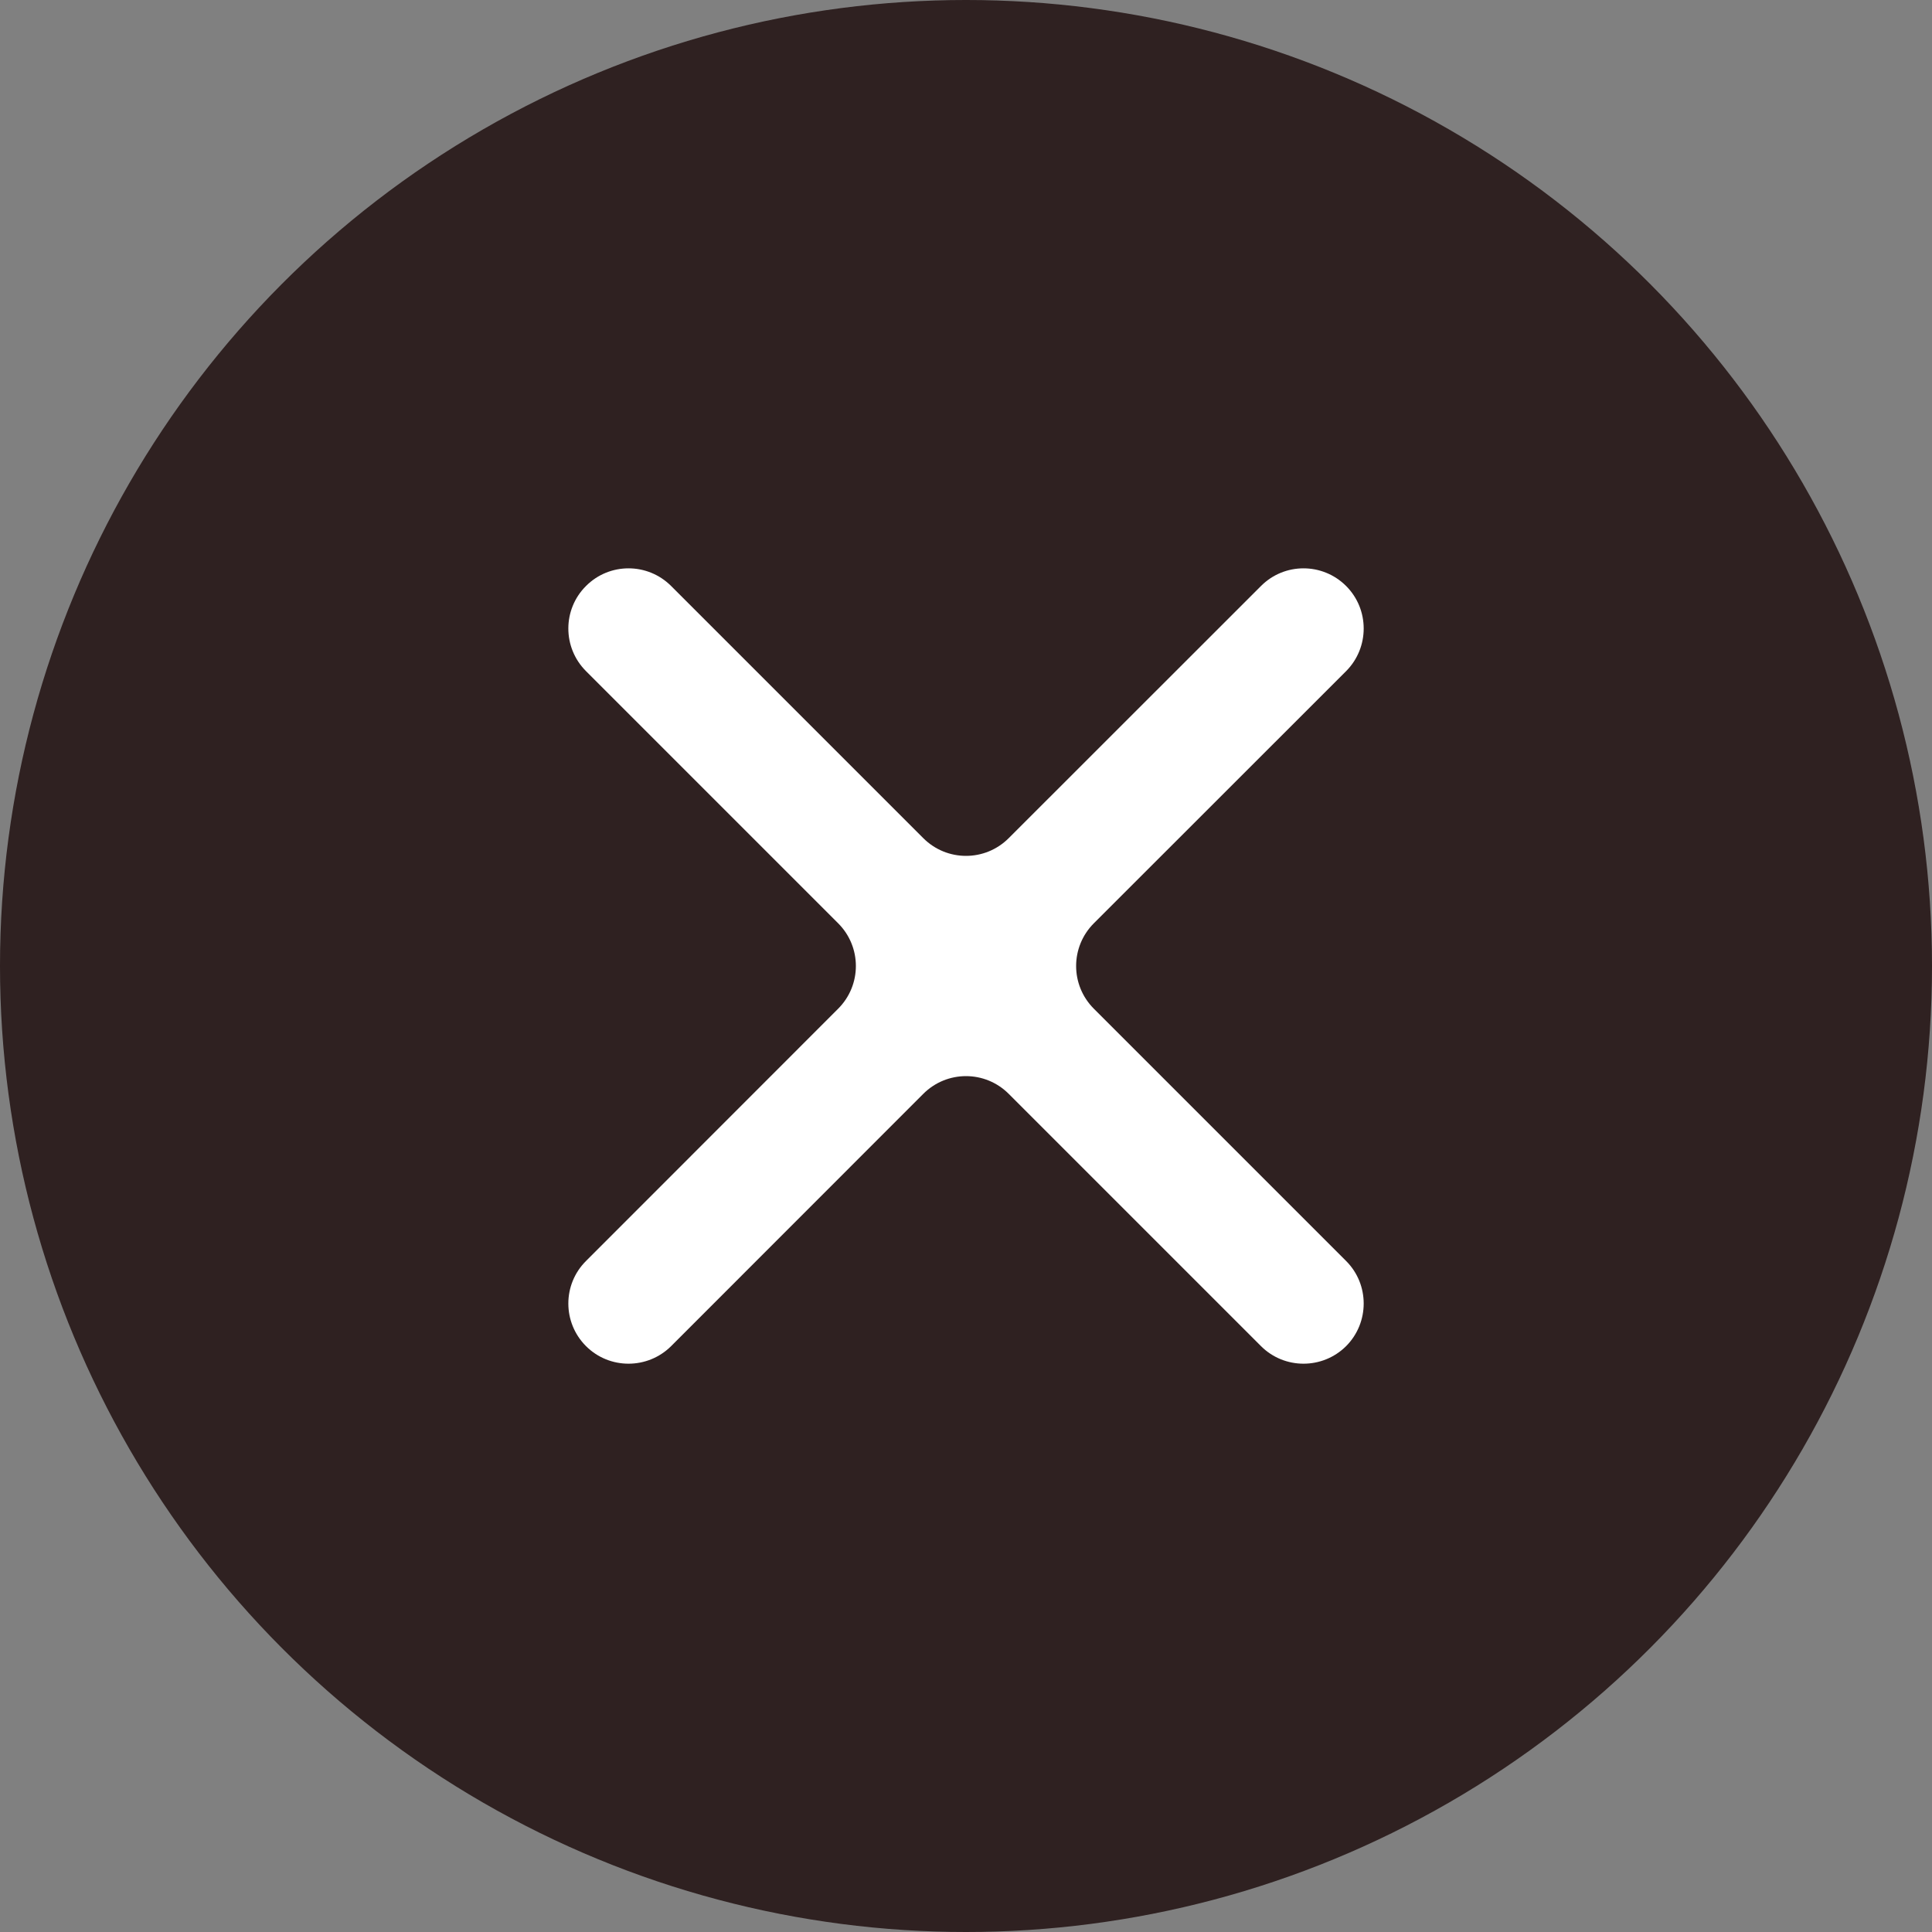
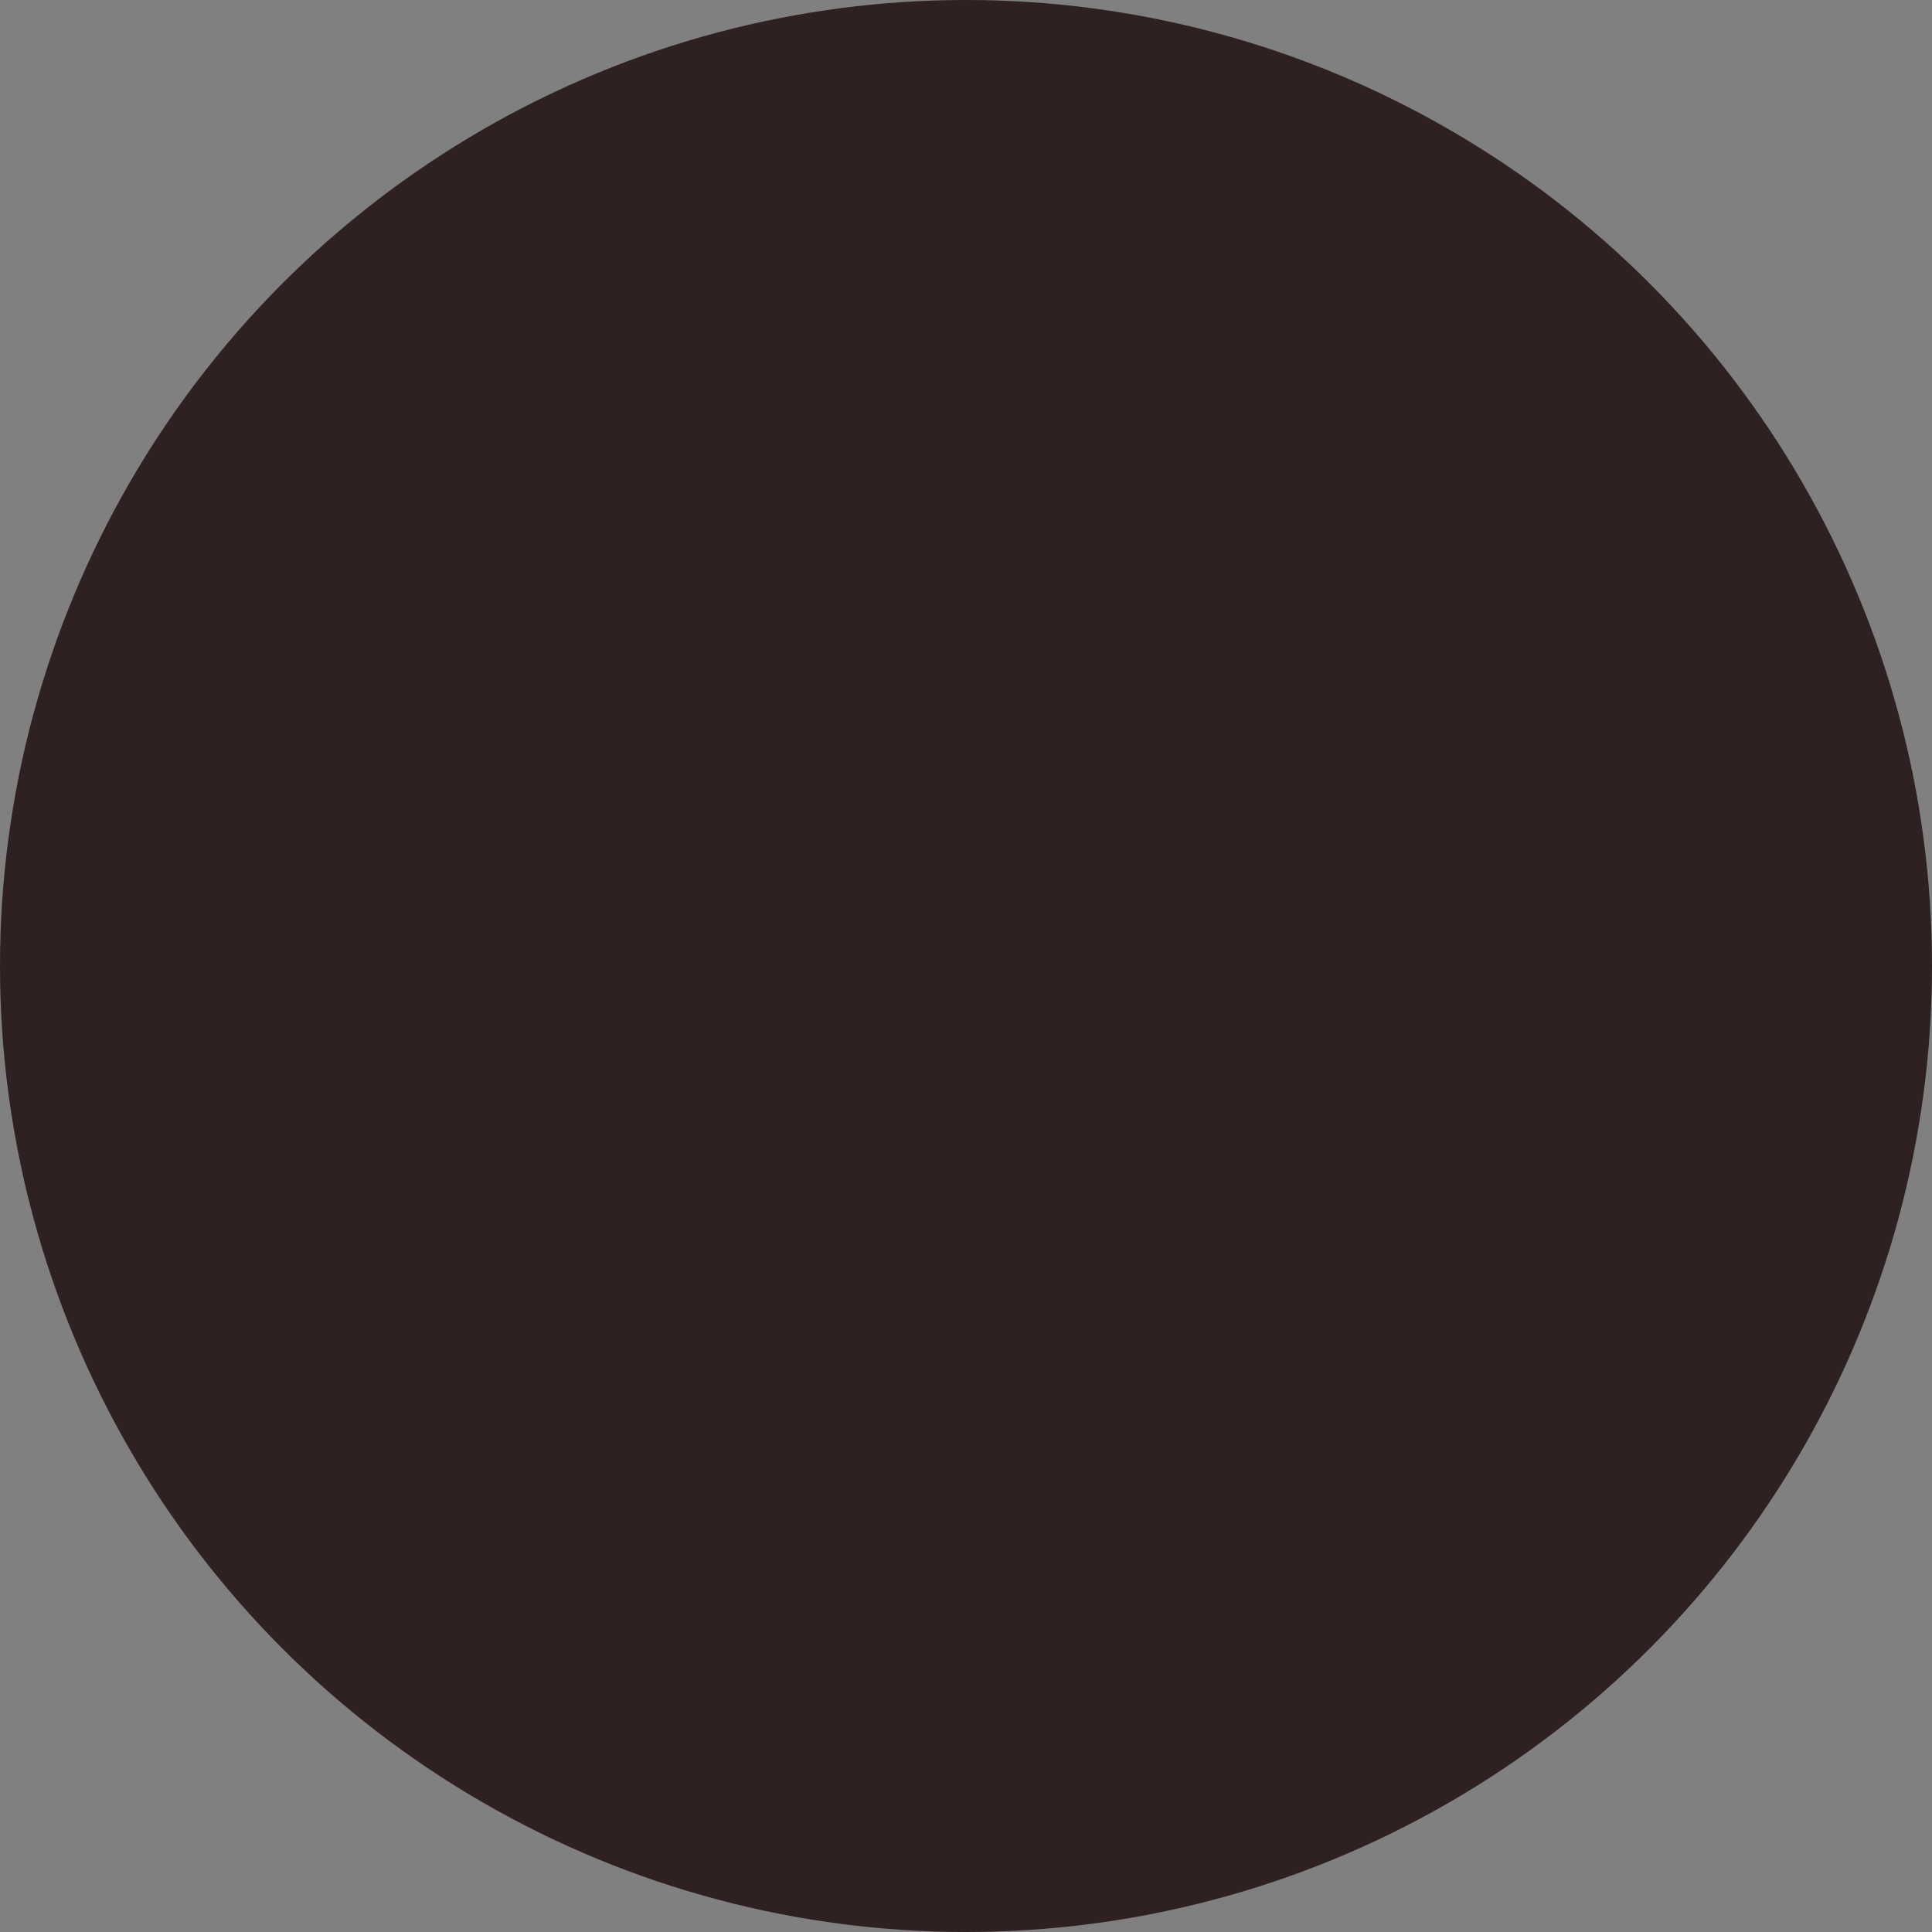
<svg xmlns="http://www.w3.org/2000/svg" width="16" height="16" viewBox="0 0 16 16" fill="none">
  <rect x="0" y="0" width="16" height="16" fill="#808080" stroke="none" />
  <circle cx="8" cy="8" r="8" fill="#231313" fill-opacity="0.87" />
-   <path d="M11.148 5.558C11.342 5.363 11.342 5.047 11.148 4.853C10.953 4.658 10.637 4.658 10.443 4.853L8.354 6.941C8.158 7.137 7.842 7.137 7.646 6.941L5.558 4.853C5.363 4.658 5.047 4.658 4.853 4.853C4.658 5.047 4.658 5.363 4.853 5.558L6.941 7.646C7.137 7.842 7.137 8.158 6.941 8.354L4.853 10.443C4.658 10.637 4.658 10.953 4.853 11.148C5.047 11.342 5.363 11.342 5.558 11.148L7.646 9.059C7.842 8.863 8.158 8.863 8.354 9.059L10.443 11.148C10.637 11.342 10.953 11.342 11.148 11.148C11.342 10.953 11.342 10.637 11.148 10.443L9.059 8.354C8.863 8.158 8.863 7.842 9.059 7.646L11.148 5.558Z" fill="white" />
</svg>